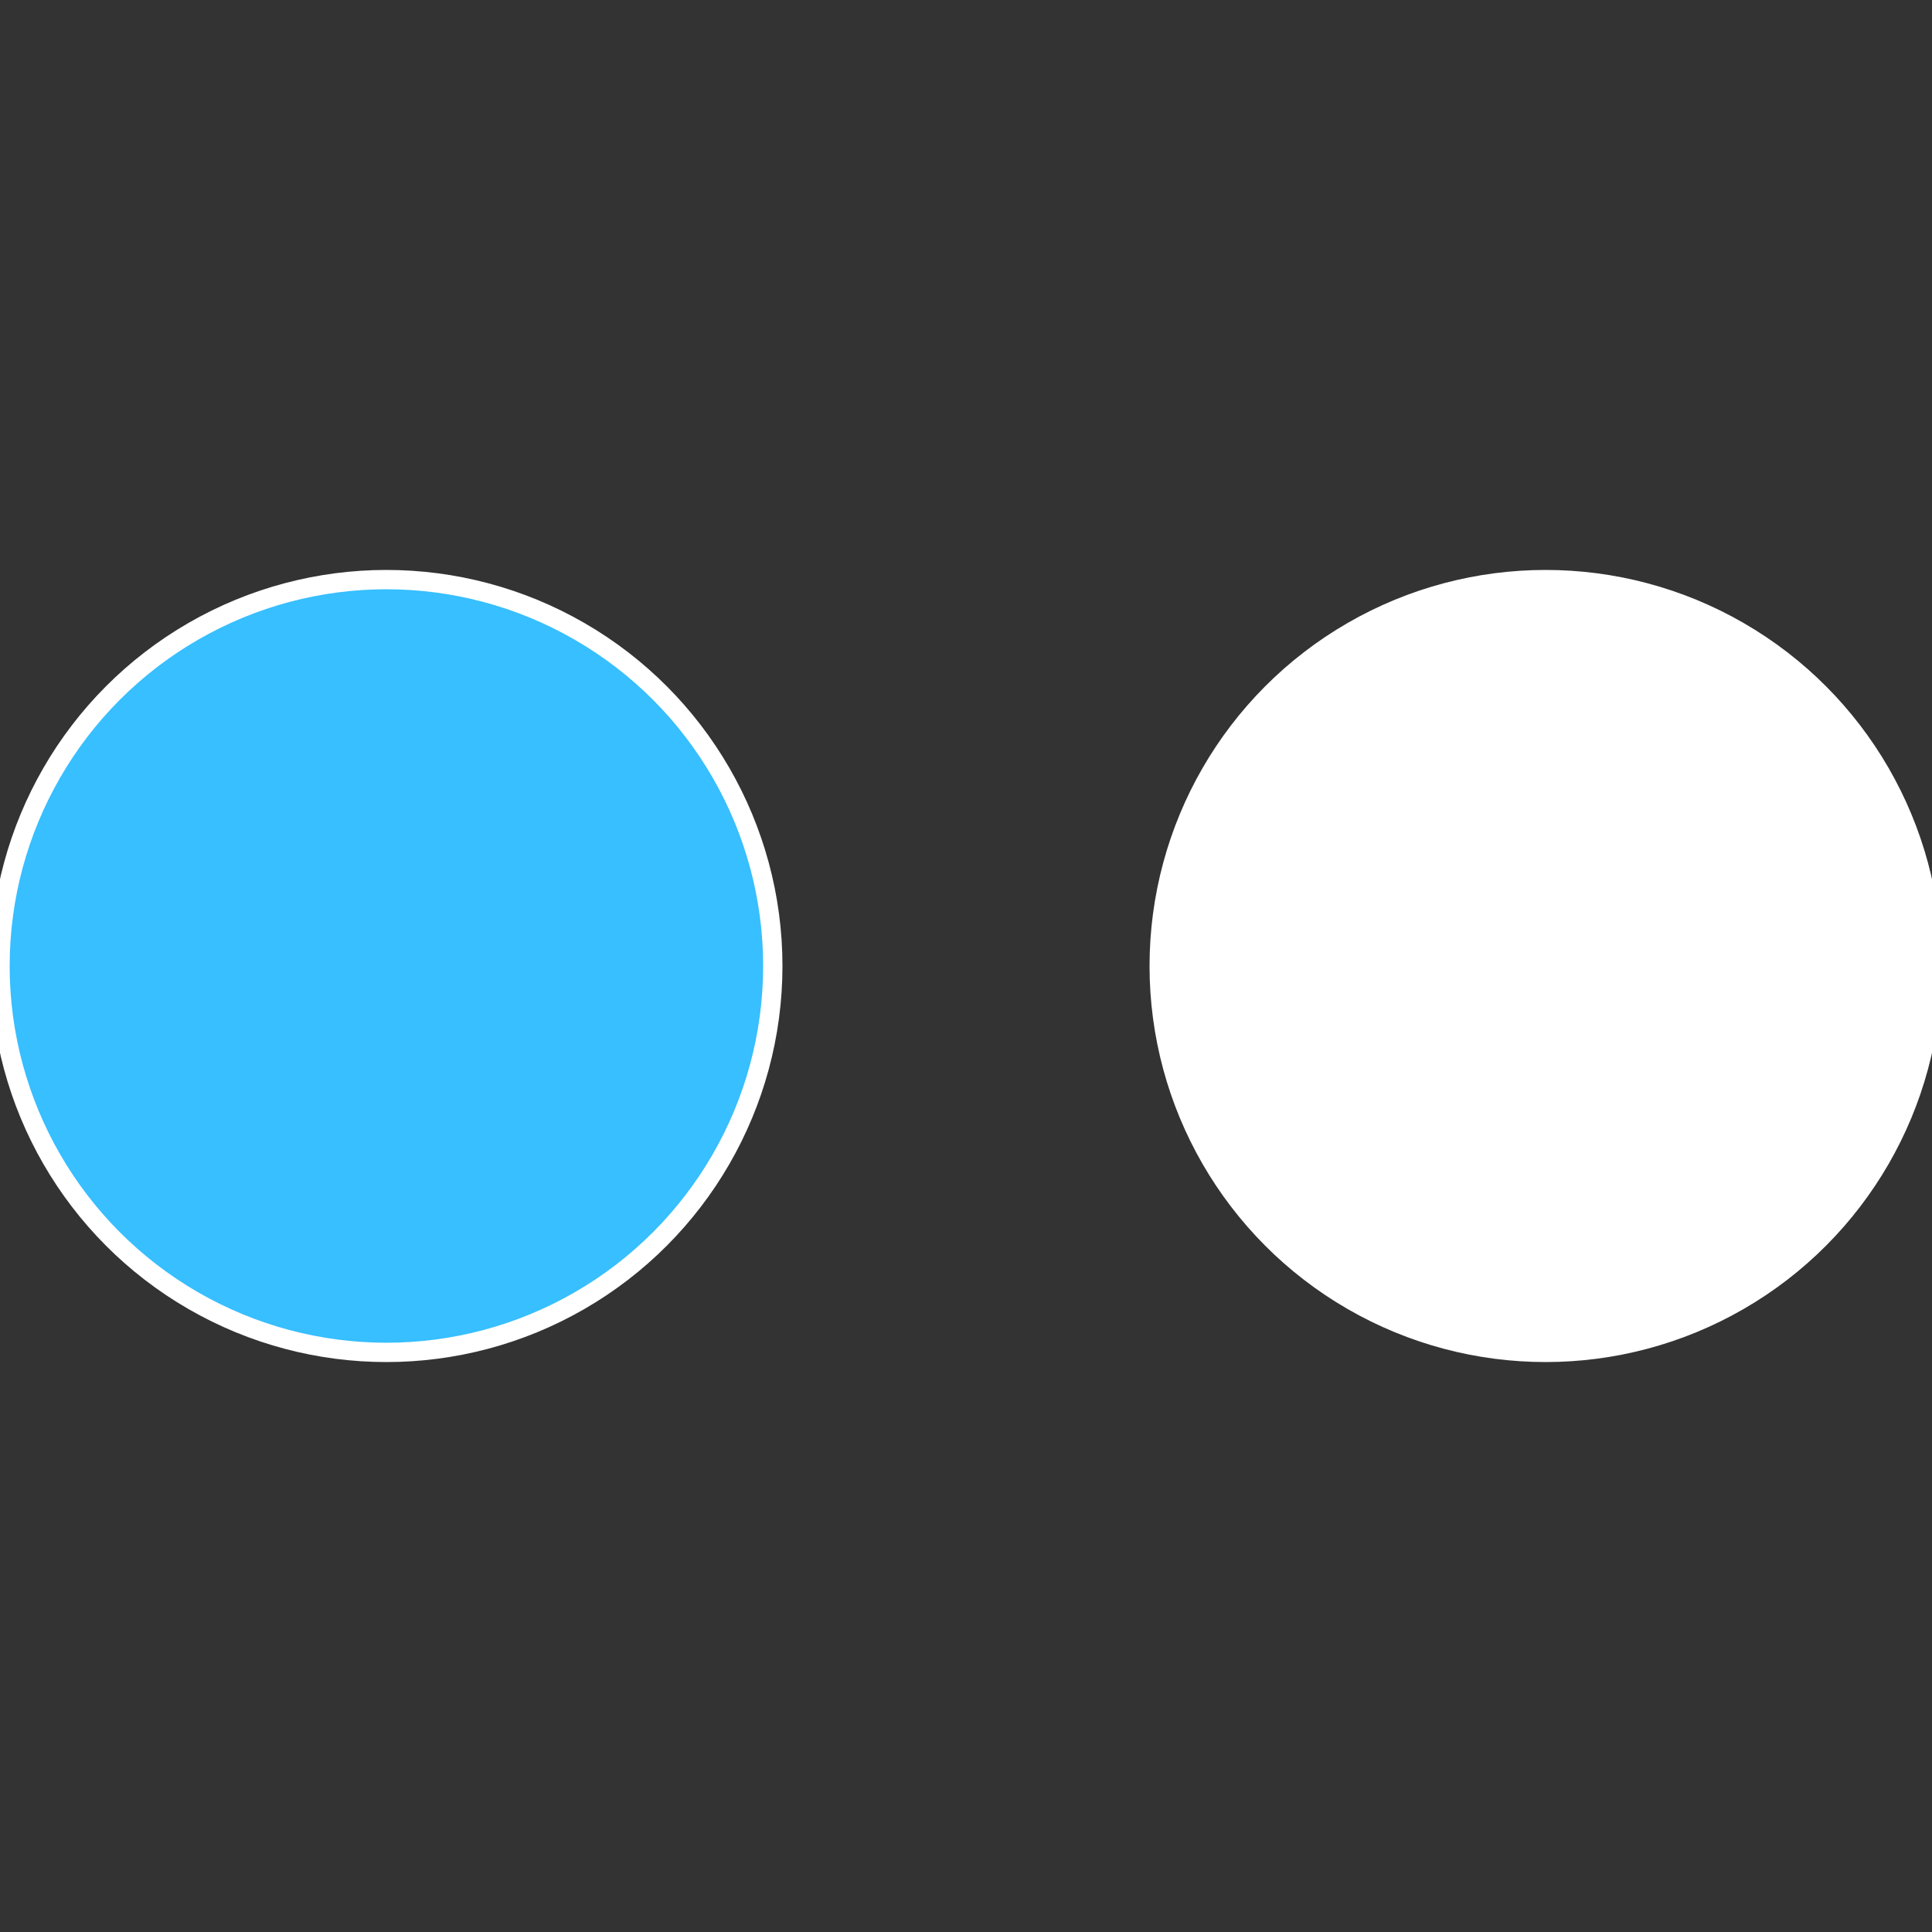
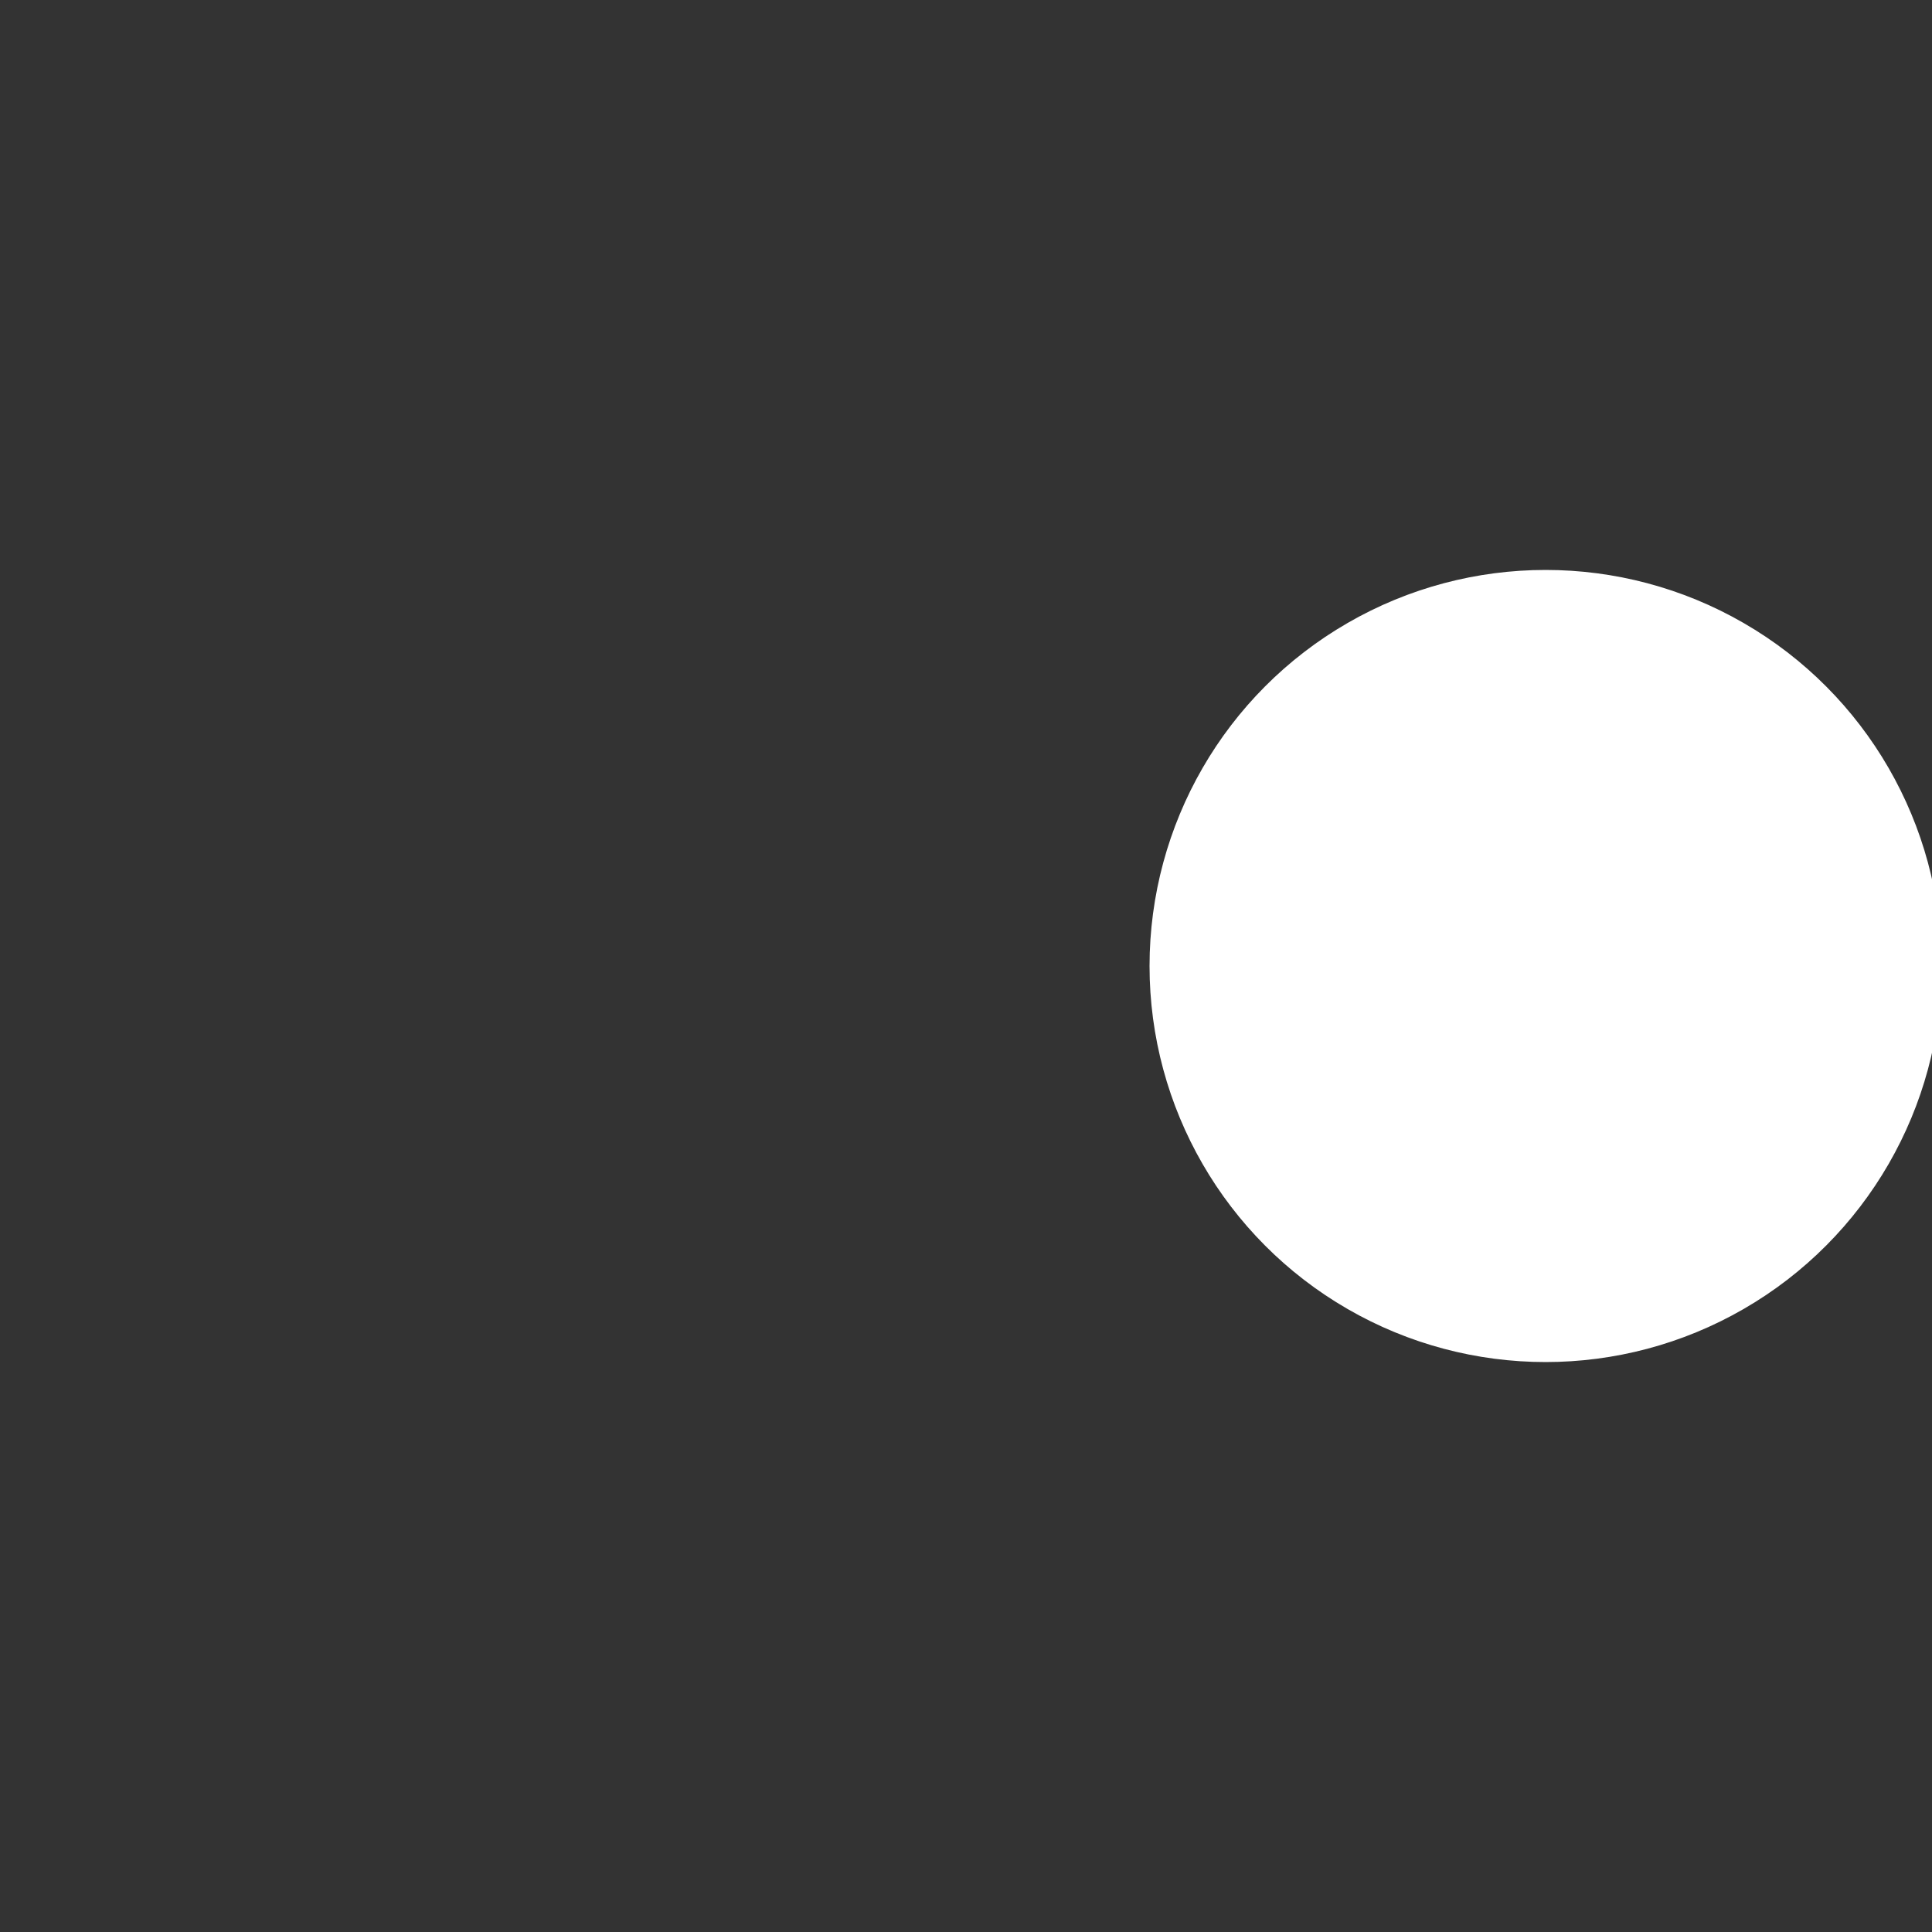
<svg xmlns="http://www.w3.org/2000/svg" width="500" height="500" viewBox="-1 -1 2 2">
  <rect x="-1" y="-1" width="2" height="2" fill="#333333" stroke="none" />
  <circle cx="0.6" cy="0" r="0.4" fill="#fffffffffffffd2e37bfffffffffffffd2e" stroke="#fff" stroke-width="1%" />
-   <circle cx="-0.6" cy="7.3478807948841E-17" r="0.4" fill="#37bfffffffffffffd2e37b" stroke="#fff" stroke-width="1%" />
</svg>